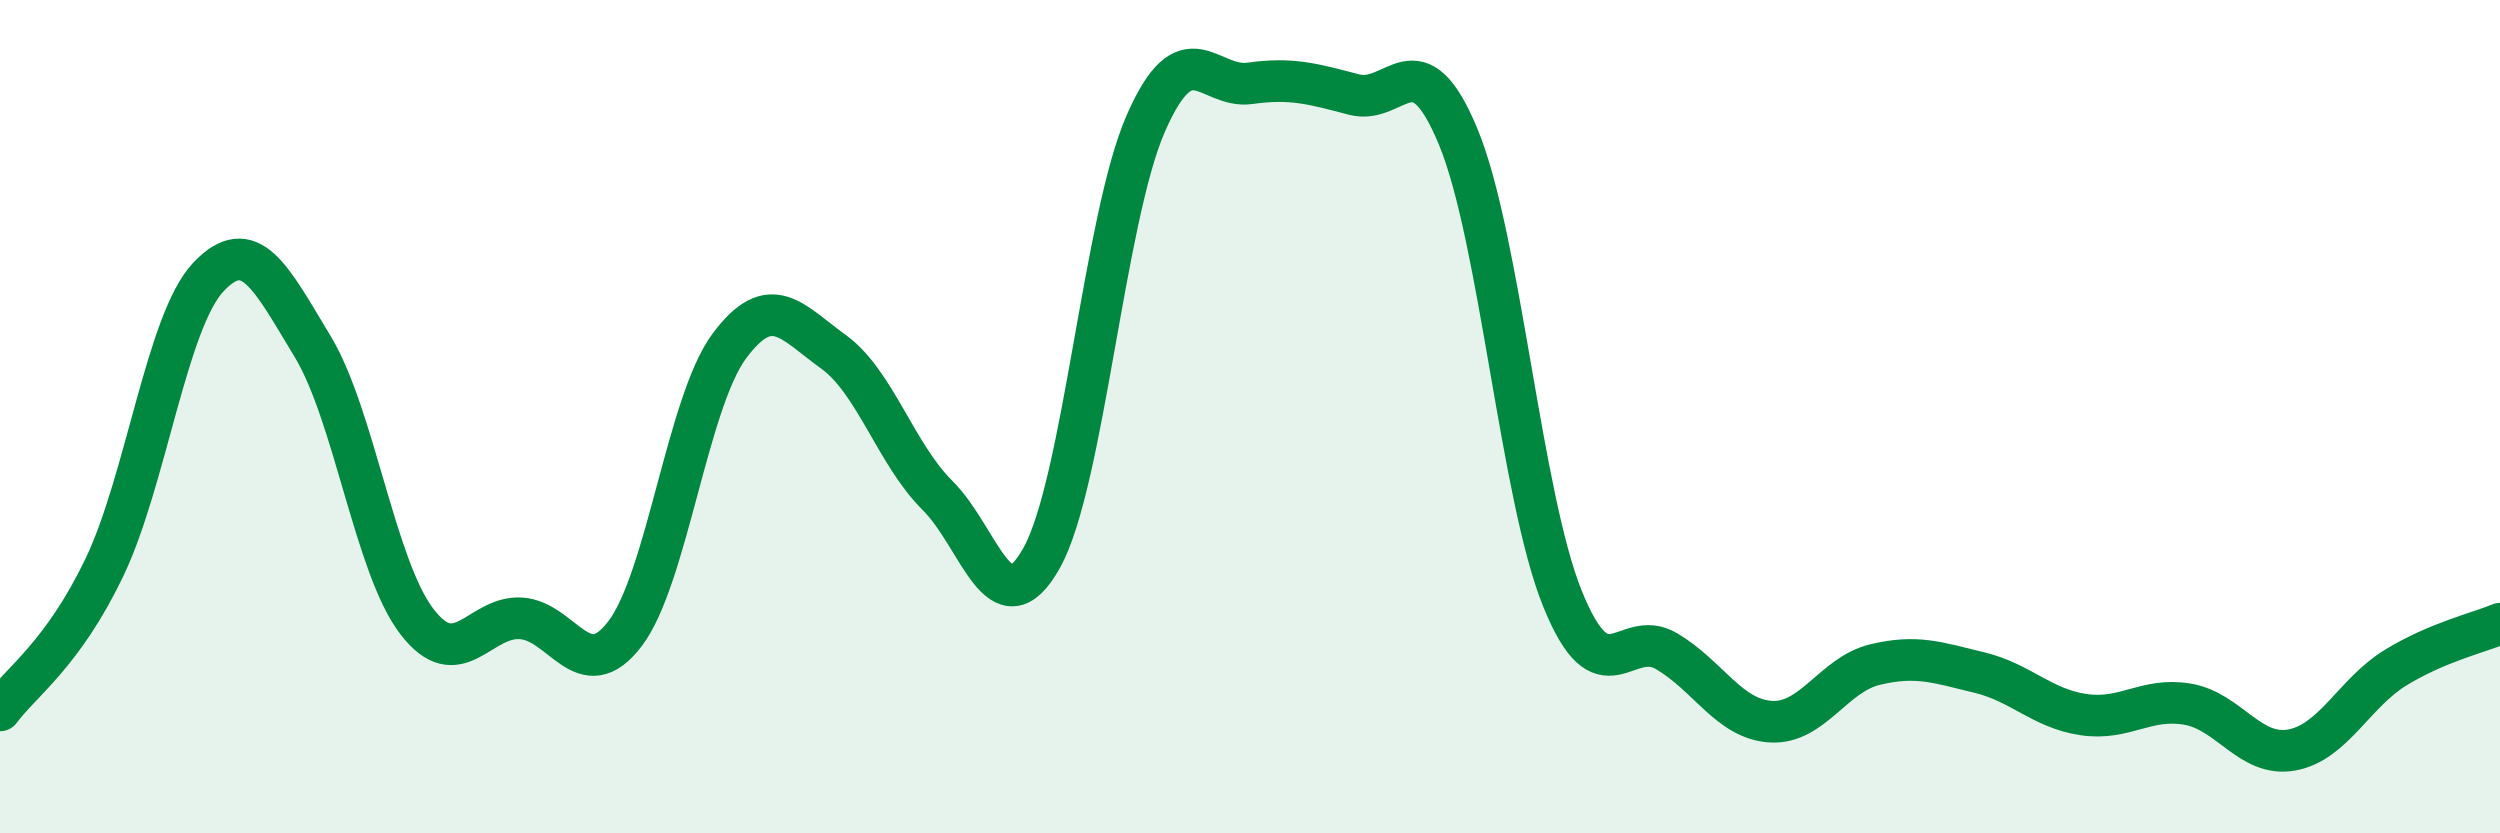
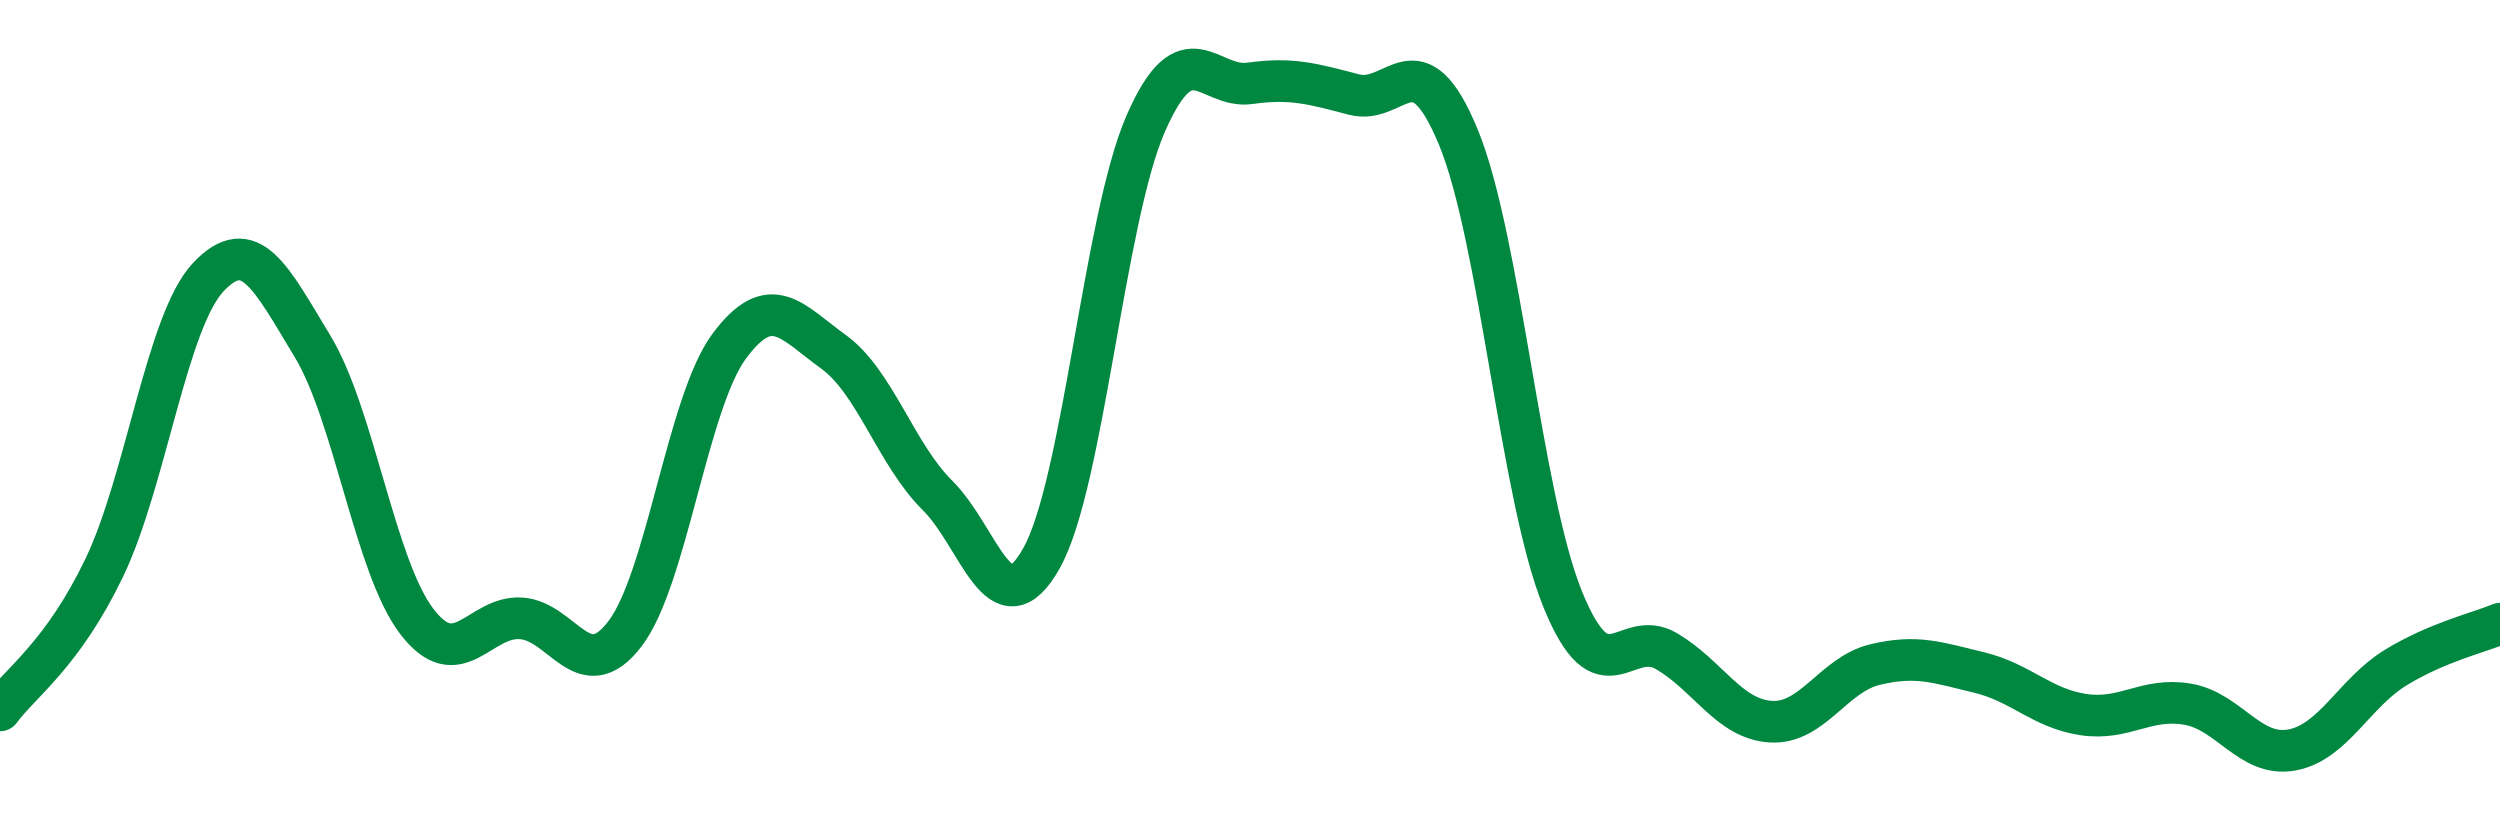
<svg xmlns="http://www.w3.org/2000/svg" width="60" height="20" viewBox="0 0 60 20">
-   <path d="M 0,17.05 C 0.5,16.37 1.5,15.71 2.5,13.63 C 3.5,11.55 4,7.71 5,6.65 C 6,5.59 6.5,6.66 7.5,8.31 C 8.5,9.96 9,13.6 10,14.91 C 11,16.22 11.5,14.78 12.5,14.84 C 13.5,14.9 14,16.52 15,15.21 C 16,13.9 16.5,9.66 17.5,8.31 C 18.5,6.96 19,7.72 20,8.44 C 21,9.16 21.5,10.9 22.5,11.89 C 23.5,12.88 24,15.18 25,13.39 C 26,11.6 26.5,5.24 27.5,2.96 C 28.5,0.68 29,2.14 30,2 C 31,1.86 31.5,2.01 32.5,2.27 C 33.5,2.53 34,0.87 35,3.29 C 36,5.71 36.5,11.9 37.5,14.37 C 38.5,16.84 39,15.04 40,15.63 C 41,16.22 41.5,17.26 42.5,17.32 C 43.5,17.38 44,16.19 45,15.95 C 46,15.71 46.5,15.9 47.5,16.14 C 48.5,16.38 49,17 50,17.15 C 51,17.3 51.5,16.73 52.5,16.9 C 53.5,17.07 54,18.18 55,18 C 56,17.82 56.5,16.63 57.5,16.02 C 58.5,15.41 59.5,15.18 60,14.97L60 20L0 20Z" fill="#008740" opacity="0.1" stroke-linecap="round" stroke-linejoin="round" />
  <path d="M 0,17.05 C 0.5,16.37 1.5,15.71 2.5,13.63 C 3.5,11.55 4,7.71 5,6.65 C 6,5.59 6.5,6.66 7.5,8.31 C 8.5,9.96 9,13.6 10,14.91 C 11,16.22 11.5,14.78 12.5,14.84 C 13.5,14.9 14,16.52 15,15.21 C 16,13.9 16.5,9.66 17.5,8.31 C 18.5,6.96 19,7.72 20,8.44 C 21,9.16 21.5,10.9 22.5,11.89 C 23.5,12.88 24,15.18 25,13.39 C 26,11.6 26.5,5.24 27.5,2.96 C 28.5,0.68 29,2.14 30,2 C 31,1.86 31.5,2.01 32.5,2.27 C 33.5,2.53 34,0.87 35,3.29 C 36,5.71 36.5,11.9 37.5,14.37 C 38.5,16.84 39,15.04 40,15.63 C 41,16.22 41.5,17.26 42.5,17.32 C 43.5,17.38 44,16.19 45,15.95 C 46,15.71 46.5,15.9 47.5,16.14 C 48.5,16.38 49,17 50,17.15 C 51,17.3 51.5,16.73 52.5,16.9 C 53.5,17.07 54,18.18 55,18 C 56,17.82 56.5,16.63 57.5,16.02 C 58.5,15.41 59.5,15.18 60,14.97" stroke="#008740" stroke-width="1" fill="none" stroke-linecap="round" stroke-linejoin="round" />
</svg>